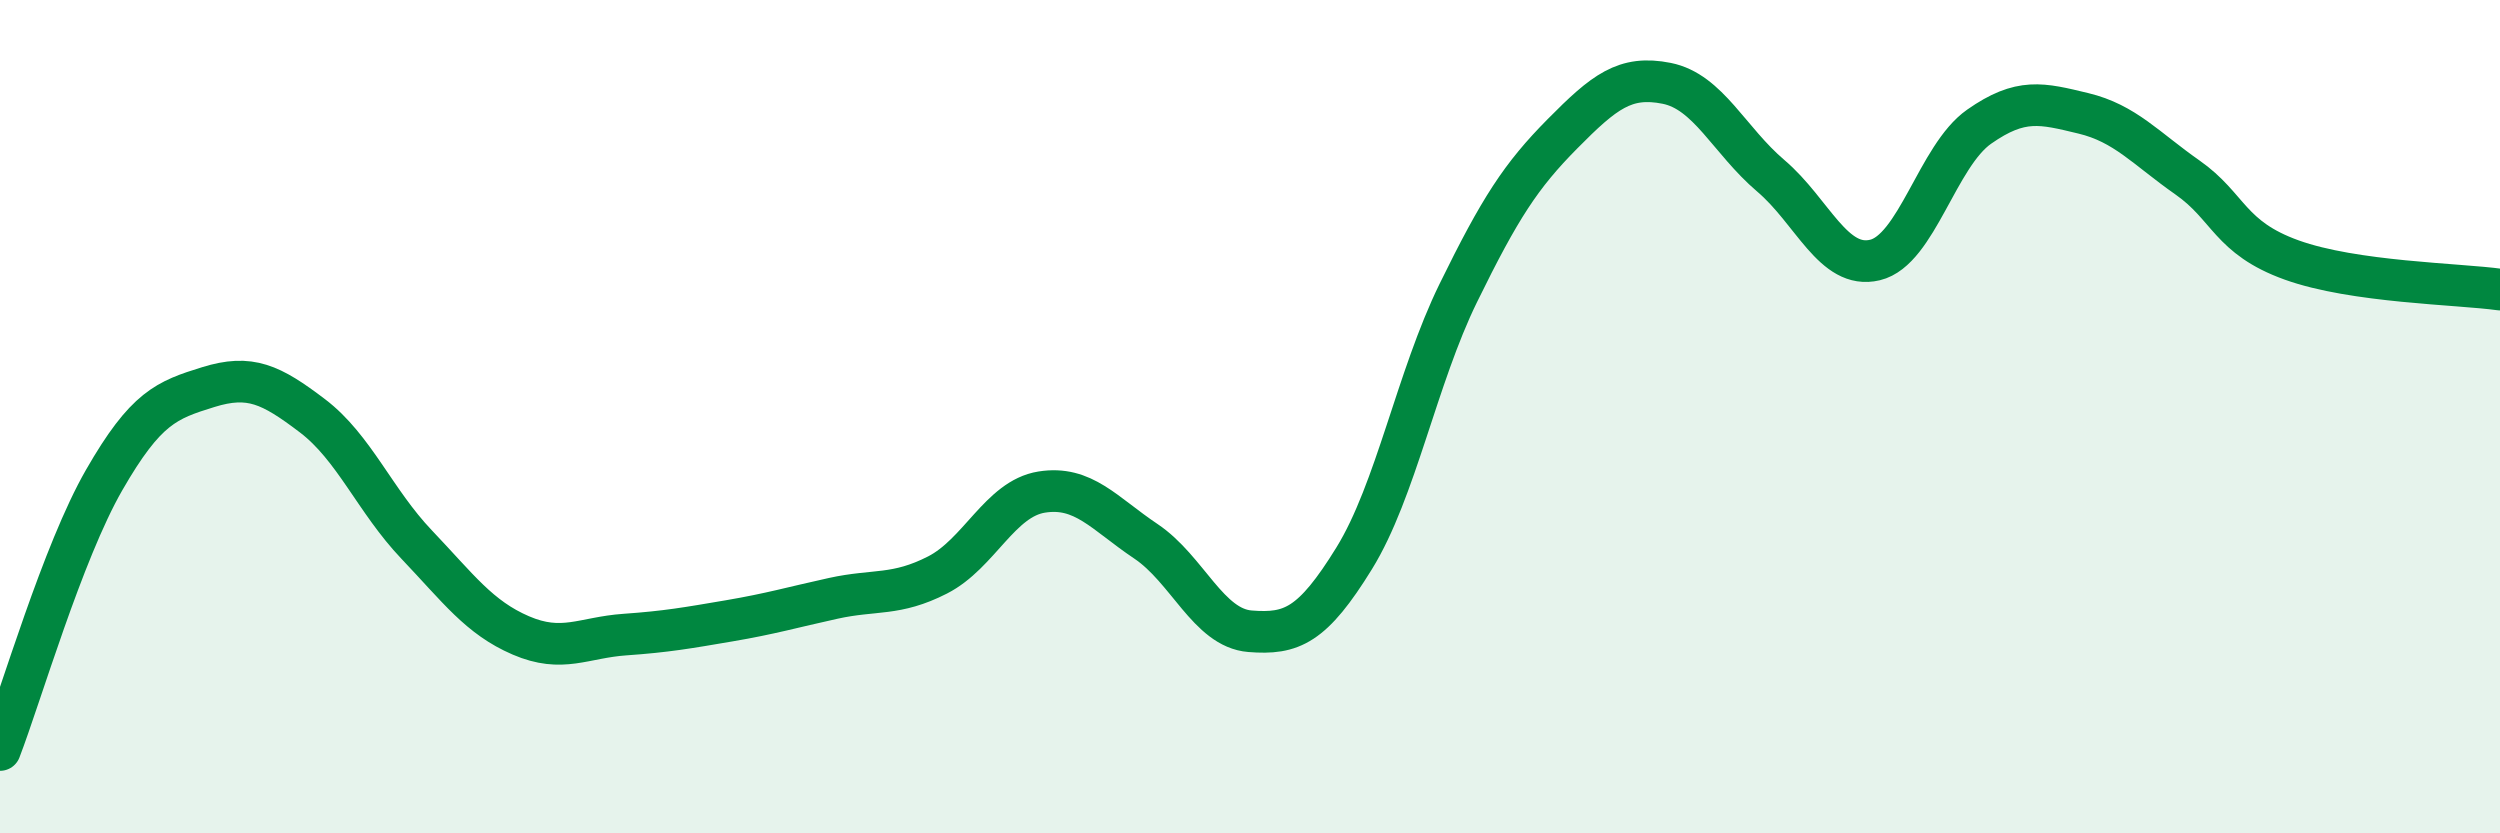
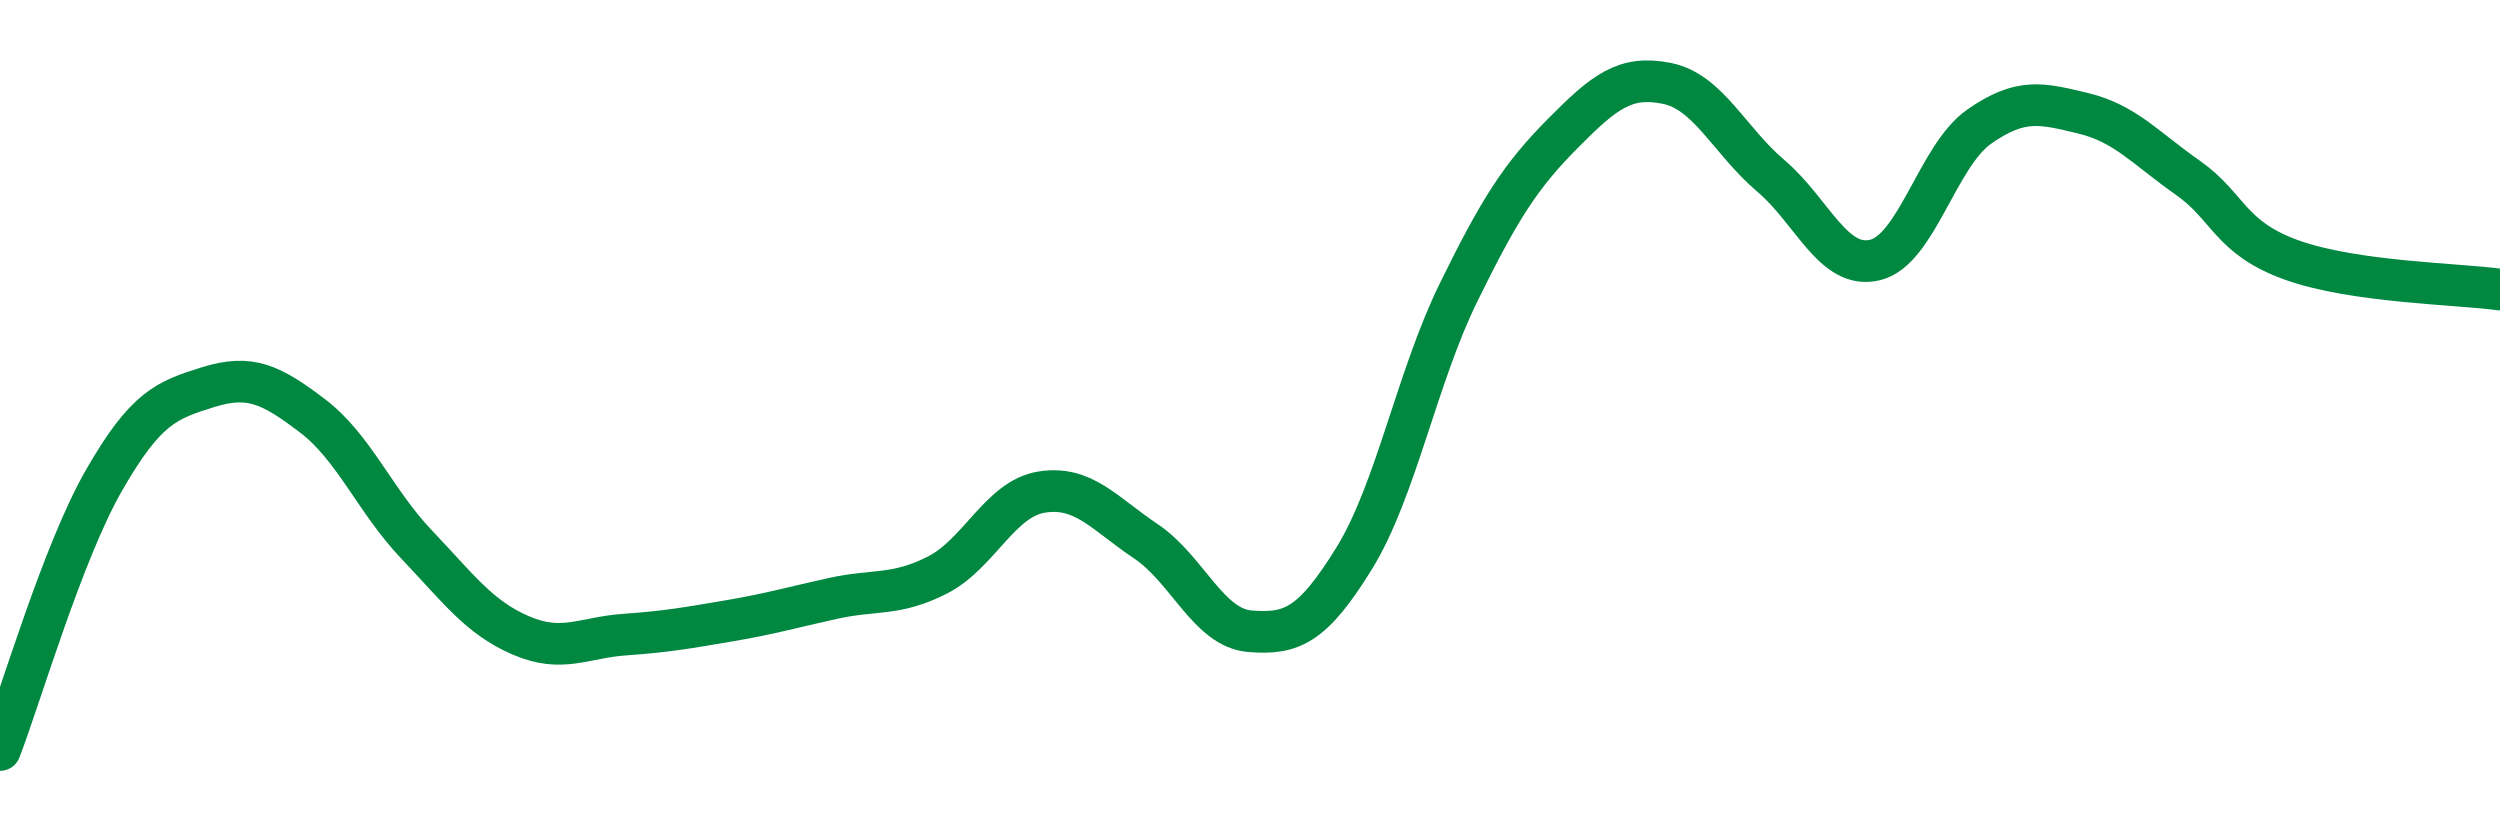
<svg xmlns="http://www.w3.org/2000/svg" width="60" height="20" viewBox="0 0 60 20">
-   <path d="M 0,18 C 0.5,16.7 1.5,13.26 2.5,11.52 C 3.5,9.78 4,9.6 5,9.29 C 6,8.98 6.5,9.22 7.5,9.98 C 8.5,10.74 9,12.02 10,13.07 C 11,14.12 11.5,14.82 12.5,15.25 C 13.5,15.68 14,15.3 15,15.23 C 16,15.16 16.5,15.07 17.5,14.9 C 18.5,14.73 19,14.58 20,14.36 C 21,14.14 21.5,14.31 22.5,13.8 C 23.5,13.29 24,11.97 25,11.81 C 26,11.65 26.5,12.32 27.5,12.99 C 28.5,13.66 29,15.07 30,15.15 C 31,15.23 31.5,15.02 32.5,13.4 C 33.5,11.78 34,9.07 35,7.03 C 36,4.99 36.5,4.22 37.5,3.21 C 38.5,2.2 39,1.8 40,2 C 41,2.2 41.5,3.37 42.5,4.22 C 43.5,5.07 44,6.48 45,6.24 C 46,6 46.5,3.74 47.5,3.04 C 48.5,2.34 49,2.48 50,2.72 C 51,2.96 51.5,3.56 52.5,4.26 C 53.5,4.96 53.5,5.7 55,6.24 C 56.5,6.78 59,6.81 60,6.95L60 20L0 20Z" fill="#008740" opacity="0.1" stroke-linecap="round" stroke-linejoin="round" />
  <path d="M 0,18 C 0.5,16.7 1.5,13.26 2.5,11.52 C 3.5,9.78 4,9.6 5,9.29 C 6,8.98 6.5,9.22 7.5,9.98 C 8.5,10.74 9,12.02 10,13.07 C 11,14.12 11.5,14.82 12.5,15.25 C 13.5,15.68 14,15.3 15,15.23 C 16,15.16 16.5,15.07 17.5,14.9 C 18.5,14.73 19,14.58 20,14.36 C 21,14.14 21.5,14.31 22.5,13.8 C 23.5,13.29 24,11.97 25,11.81 C 26,11.65 26.5,12.32 27.5,12.99 C 28.5,13.66 29,15.07 30,15.15 C 31,15.23 31.5,15.02 32.5,13.4 C 33.5,11.78 34,9.07 35,7.03 C 36,4.99 36.5,4.22 37.5,3.21 C 38.5,2.2 39,1.8 40,2 C 41,2.2 41.5,3.37 42.5,4.22 C 43.5,5.07 44,6.48 45,6.24 C 46,6 46.5,3.74 47.5,3.04 C 48.5,2.34 49,2.48 50,2.72 C 51,2.96 51.5,3.56 52.5,4.26 C 53.5,4.96 53.5,5.7 55,6.24 C 56.5,6.78 59,6.81 60,6.95" stroke="#008740" stroke-width="1" fill="none" stroke-linecap="round" stroke-linejoin="round" />
</svg>